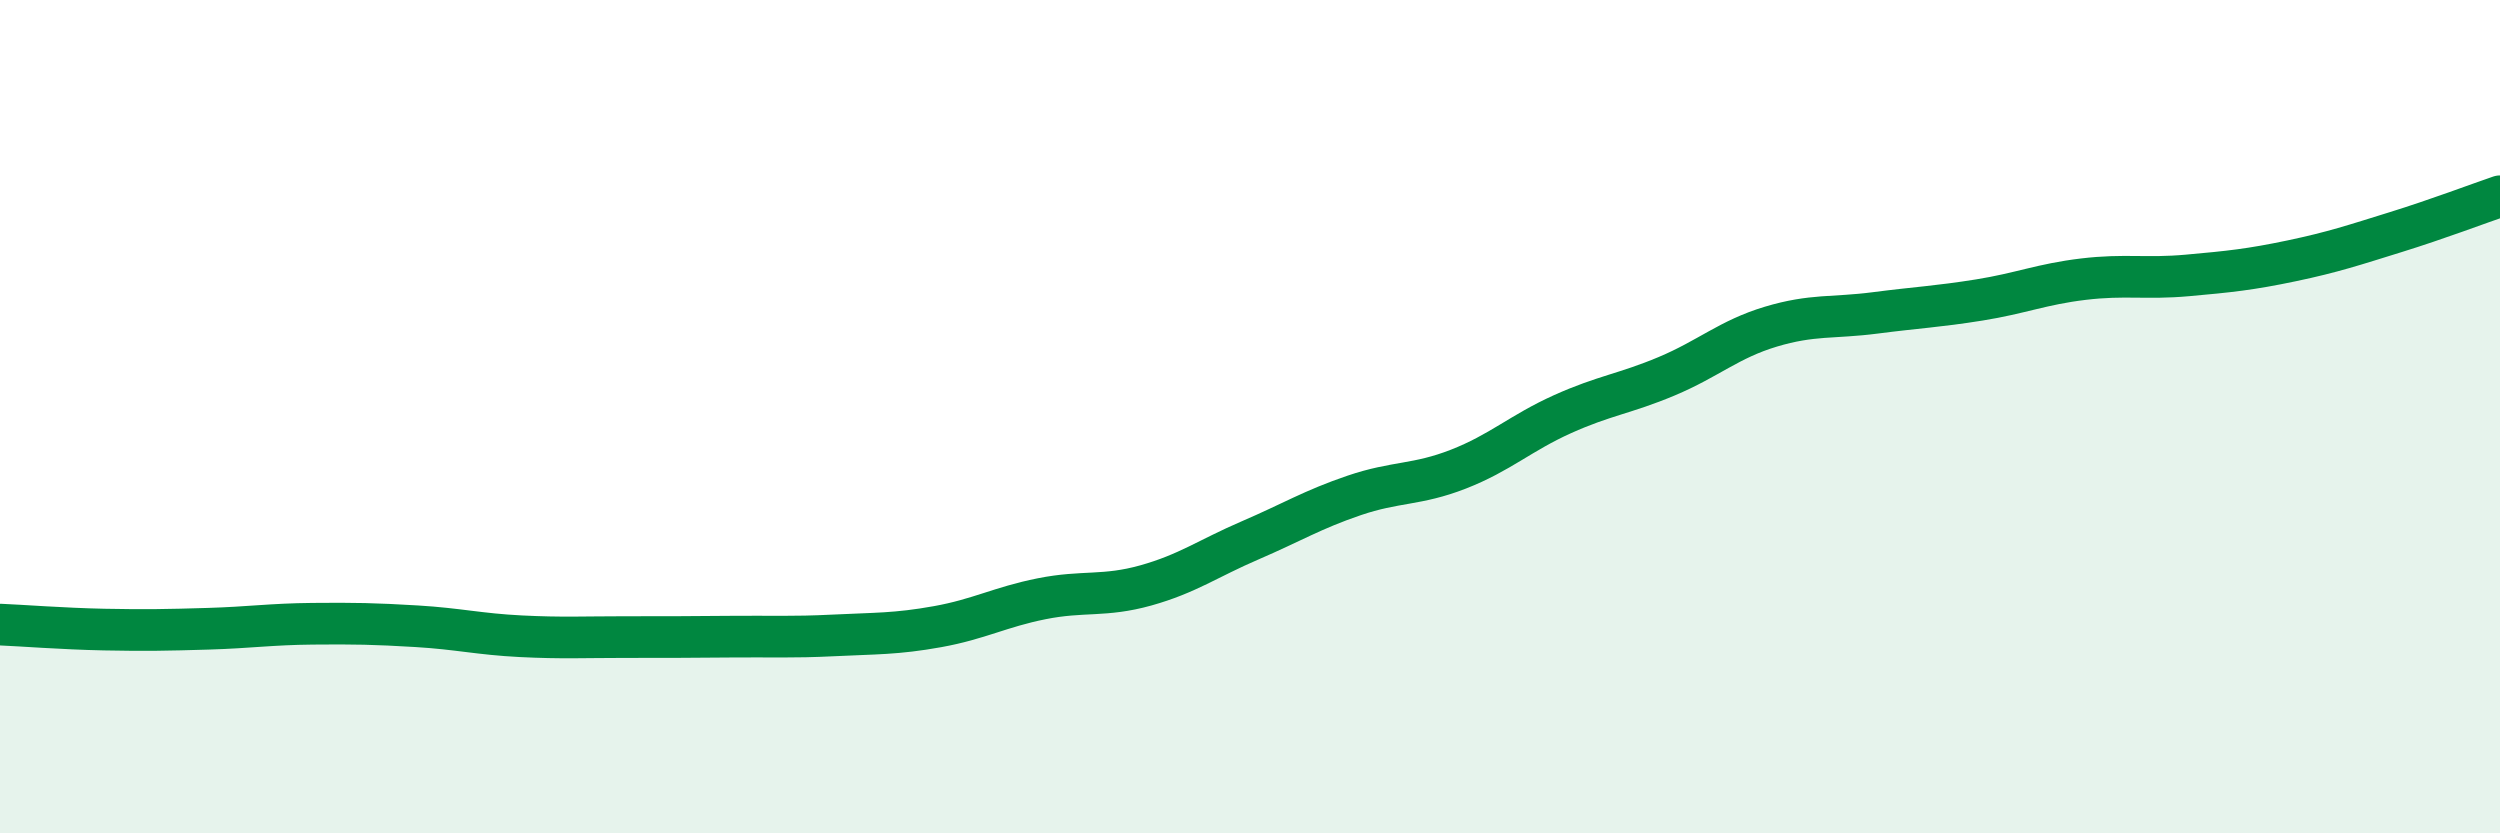
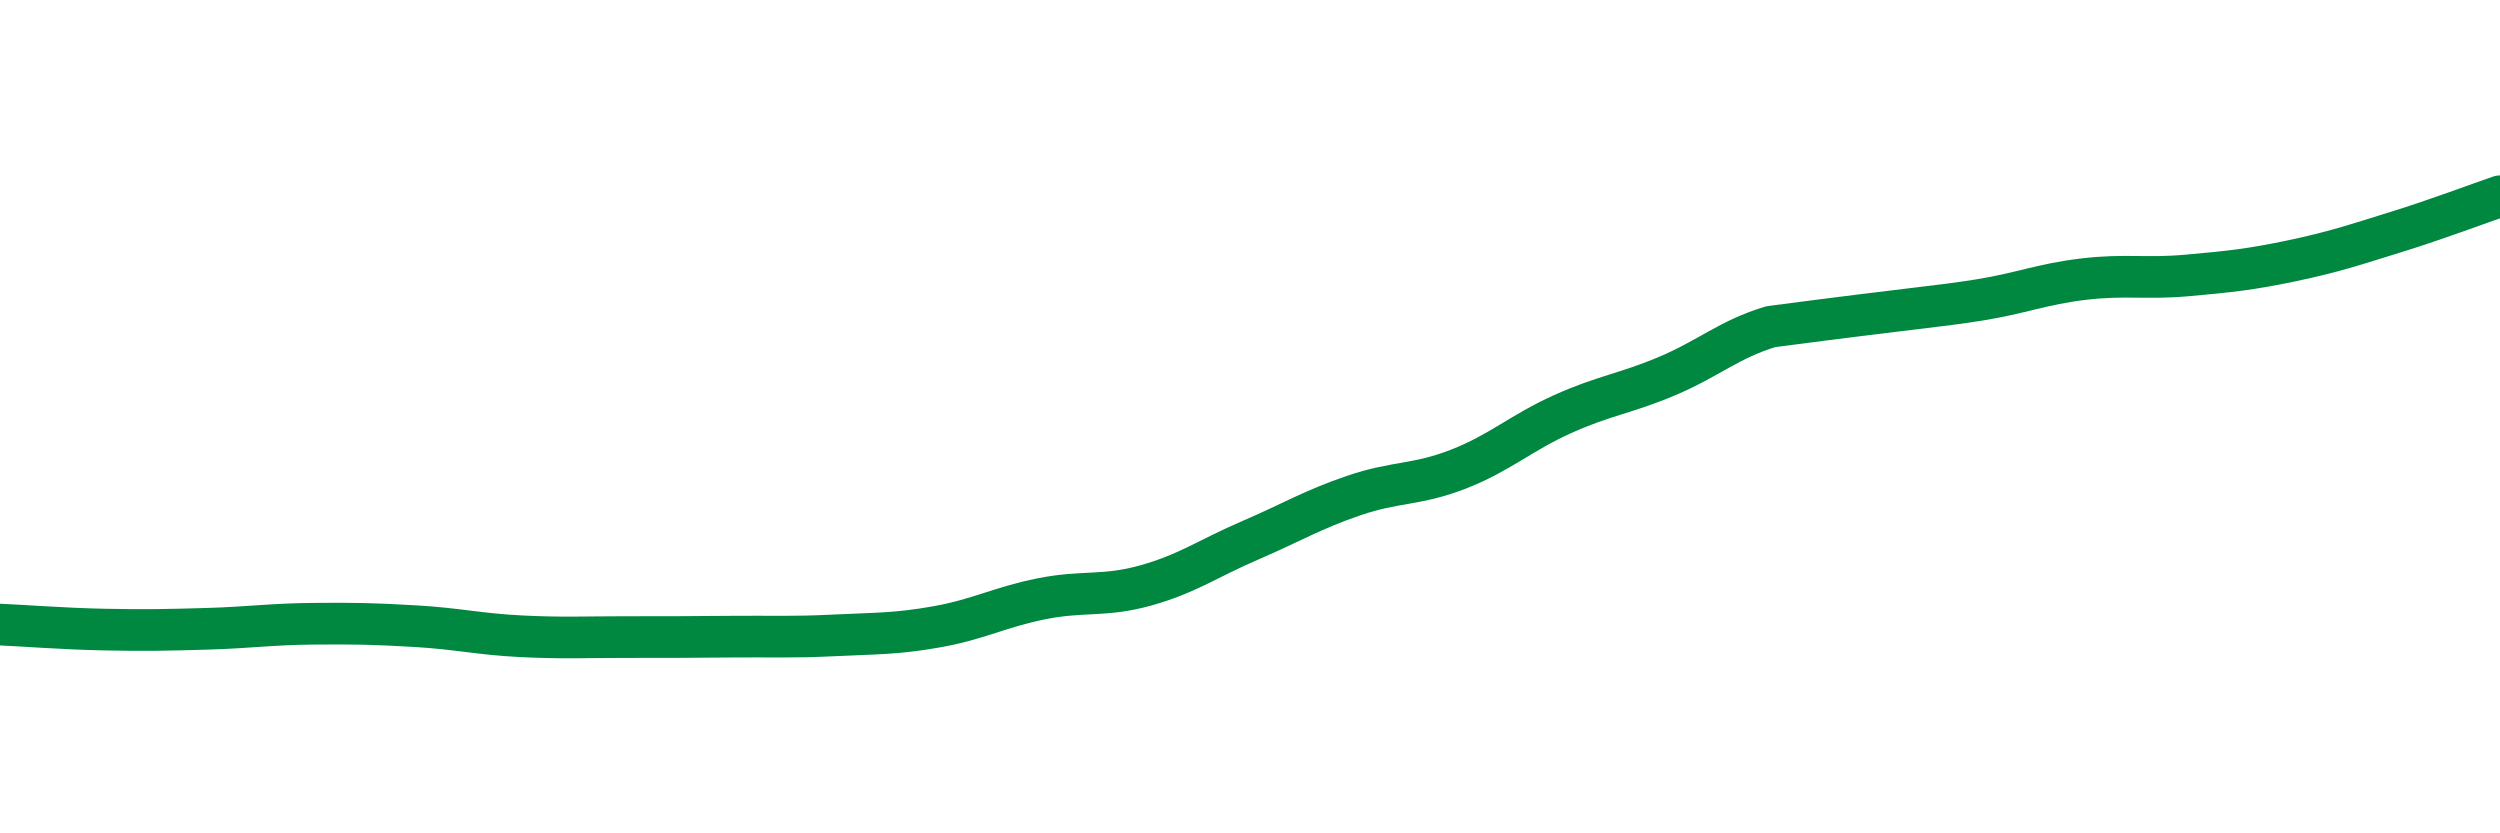
<svg xmlns="http://www.w3.org/2000/svg" width="60" height="20" viewBox="0 0 60 20">
-   <path d="M 0,14.99 C 0.5,15.01 1.5,15.09 2.5,15.11 C 3.5,15.13 4,15.12 5,15.09 C 6,15.06 6.5,14.98 7.5,14.97 C 8.5,14.96 9,14.97 10,15.03 C 11,15.09 11.5,15.22 12.5,15.27 C 13.5,15.32 14,15.29 15,15.29 C 16,15.29 16.5,15.29 17.5,15.28 C 18.5,15.27 19,15.3 20,15.25 C 21,15.2 21.5,15.22 22.5,15.04 C 23.5,14.86 24,14.57 25,14.37 C 26,14.17 26.5,14.33 27.5,14.05 C 28.5,13.77 29,13.4 30,12.97 C 31,12.54 31.5,12.23 32.5,11.89 C 33.5,11.55 34,11.65 35,11.26 C 36,10.87 36.5,10.39 37.5,9.94 C 38.5,9.49 39,9.45 40,9.03 C 41,8.61 41.5,8.14 42.5,7.84 C 43.5,7.54 44,7.64 45,7.51 C 46,7.38 46.5,7.36 47.5,7.2 C 48.5,7.04 49,6.82 50,6.7 C 51,6.58 51.5,6.7 52.5,6.61 C 53.5,6.52 54,6.47 55,6.26 C 56,6.05 56.5,5.88 57.5,5.57 C 58.5,5.26 59.5,4.88 60,4.71L60 20L0 20Z" fill="#008740" opacity="0.1" stroke-linecap="round" stroke-linejoin="round" />
-   <path d="M 0,14.99 C 0.5,15.01 1.5,15.09 2.5,15.11 C 3.5,15.13 4,15.12 5,15.09 C 6,15.06 6.5,14.98 7.5,14.97 C 8.5,14.96 9,14.97 10,15.03 C 11,15.09 11.5,15.22 12.5,15.27 C 13.5,15.32 14,15.29 15,15.29 C 16,15.29 16.5,15.29 17.5,15.28 C 18.5,15.27 19,15.3 20,15.25 C 21,15.2 21.5,15.22 22.5,15.04 C 23.5,14.86 24,14.57 25,14.37 C 26,14.17 26.5,14.33 27.5,14.05 C 28.5,13.77 29,13.4 30,12.97 C 31,12.54 31.5,12.23 32.5,11.89 C 33.5,11.55 34,11.65 35,11.26 C 36,10.87 36.5,10.39 37.5,9.94 C 38.5,9.49 39,9.45 40,9.03 C 41,8.61 41.5,8.14 42.5,7.84 C 43.5,7.54 44,7.64 45,7.51 C 46,7.38 46.5,7.36 47.5,7.2 C 48.5,7.04 49,6.82 50,6.7 C 51,6.58 51.5,6.7 52.5,6.61 C 53.5,6.52 54,6.47 55,6.26 C 56,6.05 56.5,5.88 57.5,5.57 C 58.5,5.26 59.5,4.88 60,4.71" stroke="#008740" stroke-width="1" fill="none" stroke-linecap="round" stroke-linejoin="round" />
+   <path d="M 0,14.99 C 0.5,15.01 1.5,15.09 2.5,15.11 C 3.5,15.13 4,15.12 5,15.09 C 6,15.06 6.5,14.98 7.5,14.97 C 8.5,14.96 9,14.97 10,15.03 C 11,15.09 11.5,15.22 12.5,15.27 C 13.5,15.32 14,15.29 15,15.29 C 16,15.29 16.5,15.29 17.5,15.28 C 18.5,15.27 19,15.3 20,15.25 C 21,15.2 21.5,15.22 22.5,15.04 C 23.5,14.86 24,14.57 25,14.37 C 26,14.17 26.5,14.33 27.5,14.05 C 28.5,13.77 29,13.4 30,12.97 C 31,12.54 31.5,12.23 32.5,11.89 C 33.5,11.55 34,11.65 35,11.26 C 36,10.87 36.5,10.39 37.5,9.94 C 38.5,9.49 39,9.45 40,9.03 C 41,8.61 41.5,8.14 42.5,7.84 C 46,7.38 46.5,7.36 47.5,7.2 C 48.5,7.04 49,6.82 50,6.7 C 51,6.58 51.5,6.7 52.5,6.61 C 53.5,6.52 54,6.47 55,6.26 C 56,6.05 56.5,5.88 57.5,5.57 C 58.5,5.26 59.5,4.88 60,4.71" stroke="#008740" stroke-width="1" fill="none" stroke-linecap="round" stroke-linejoin="round" />
</svg>